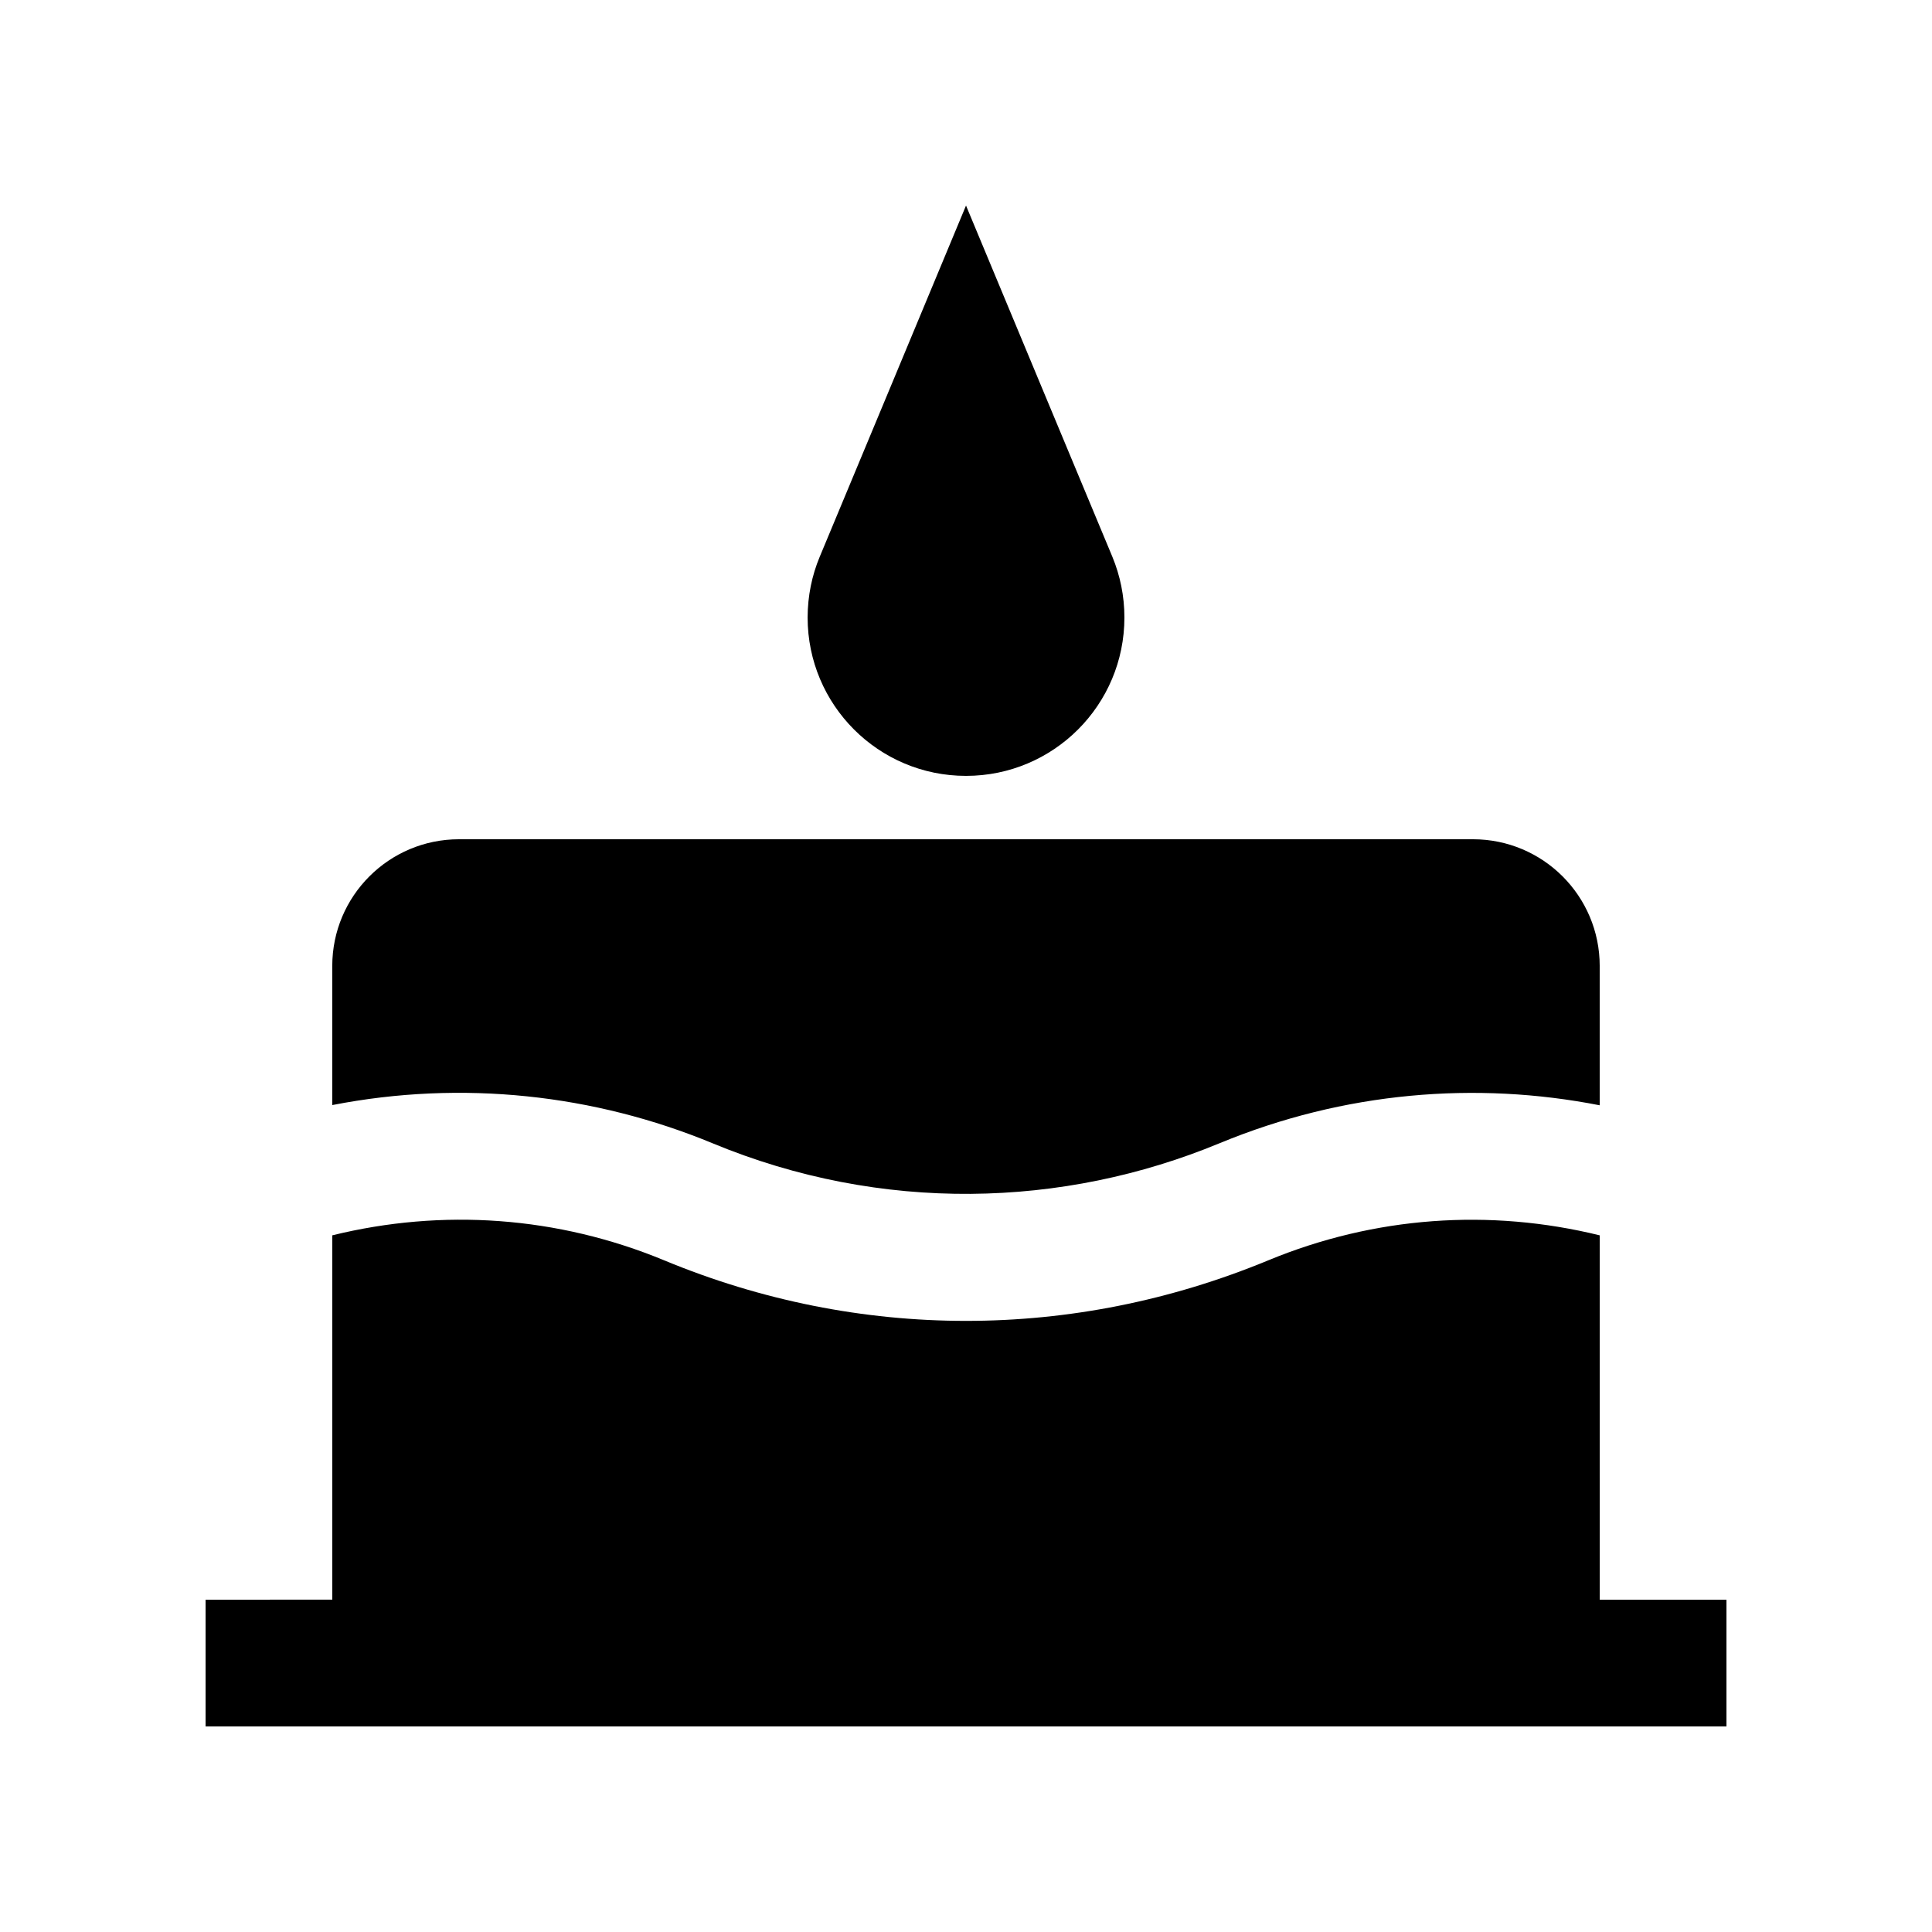
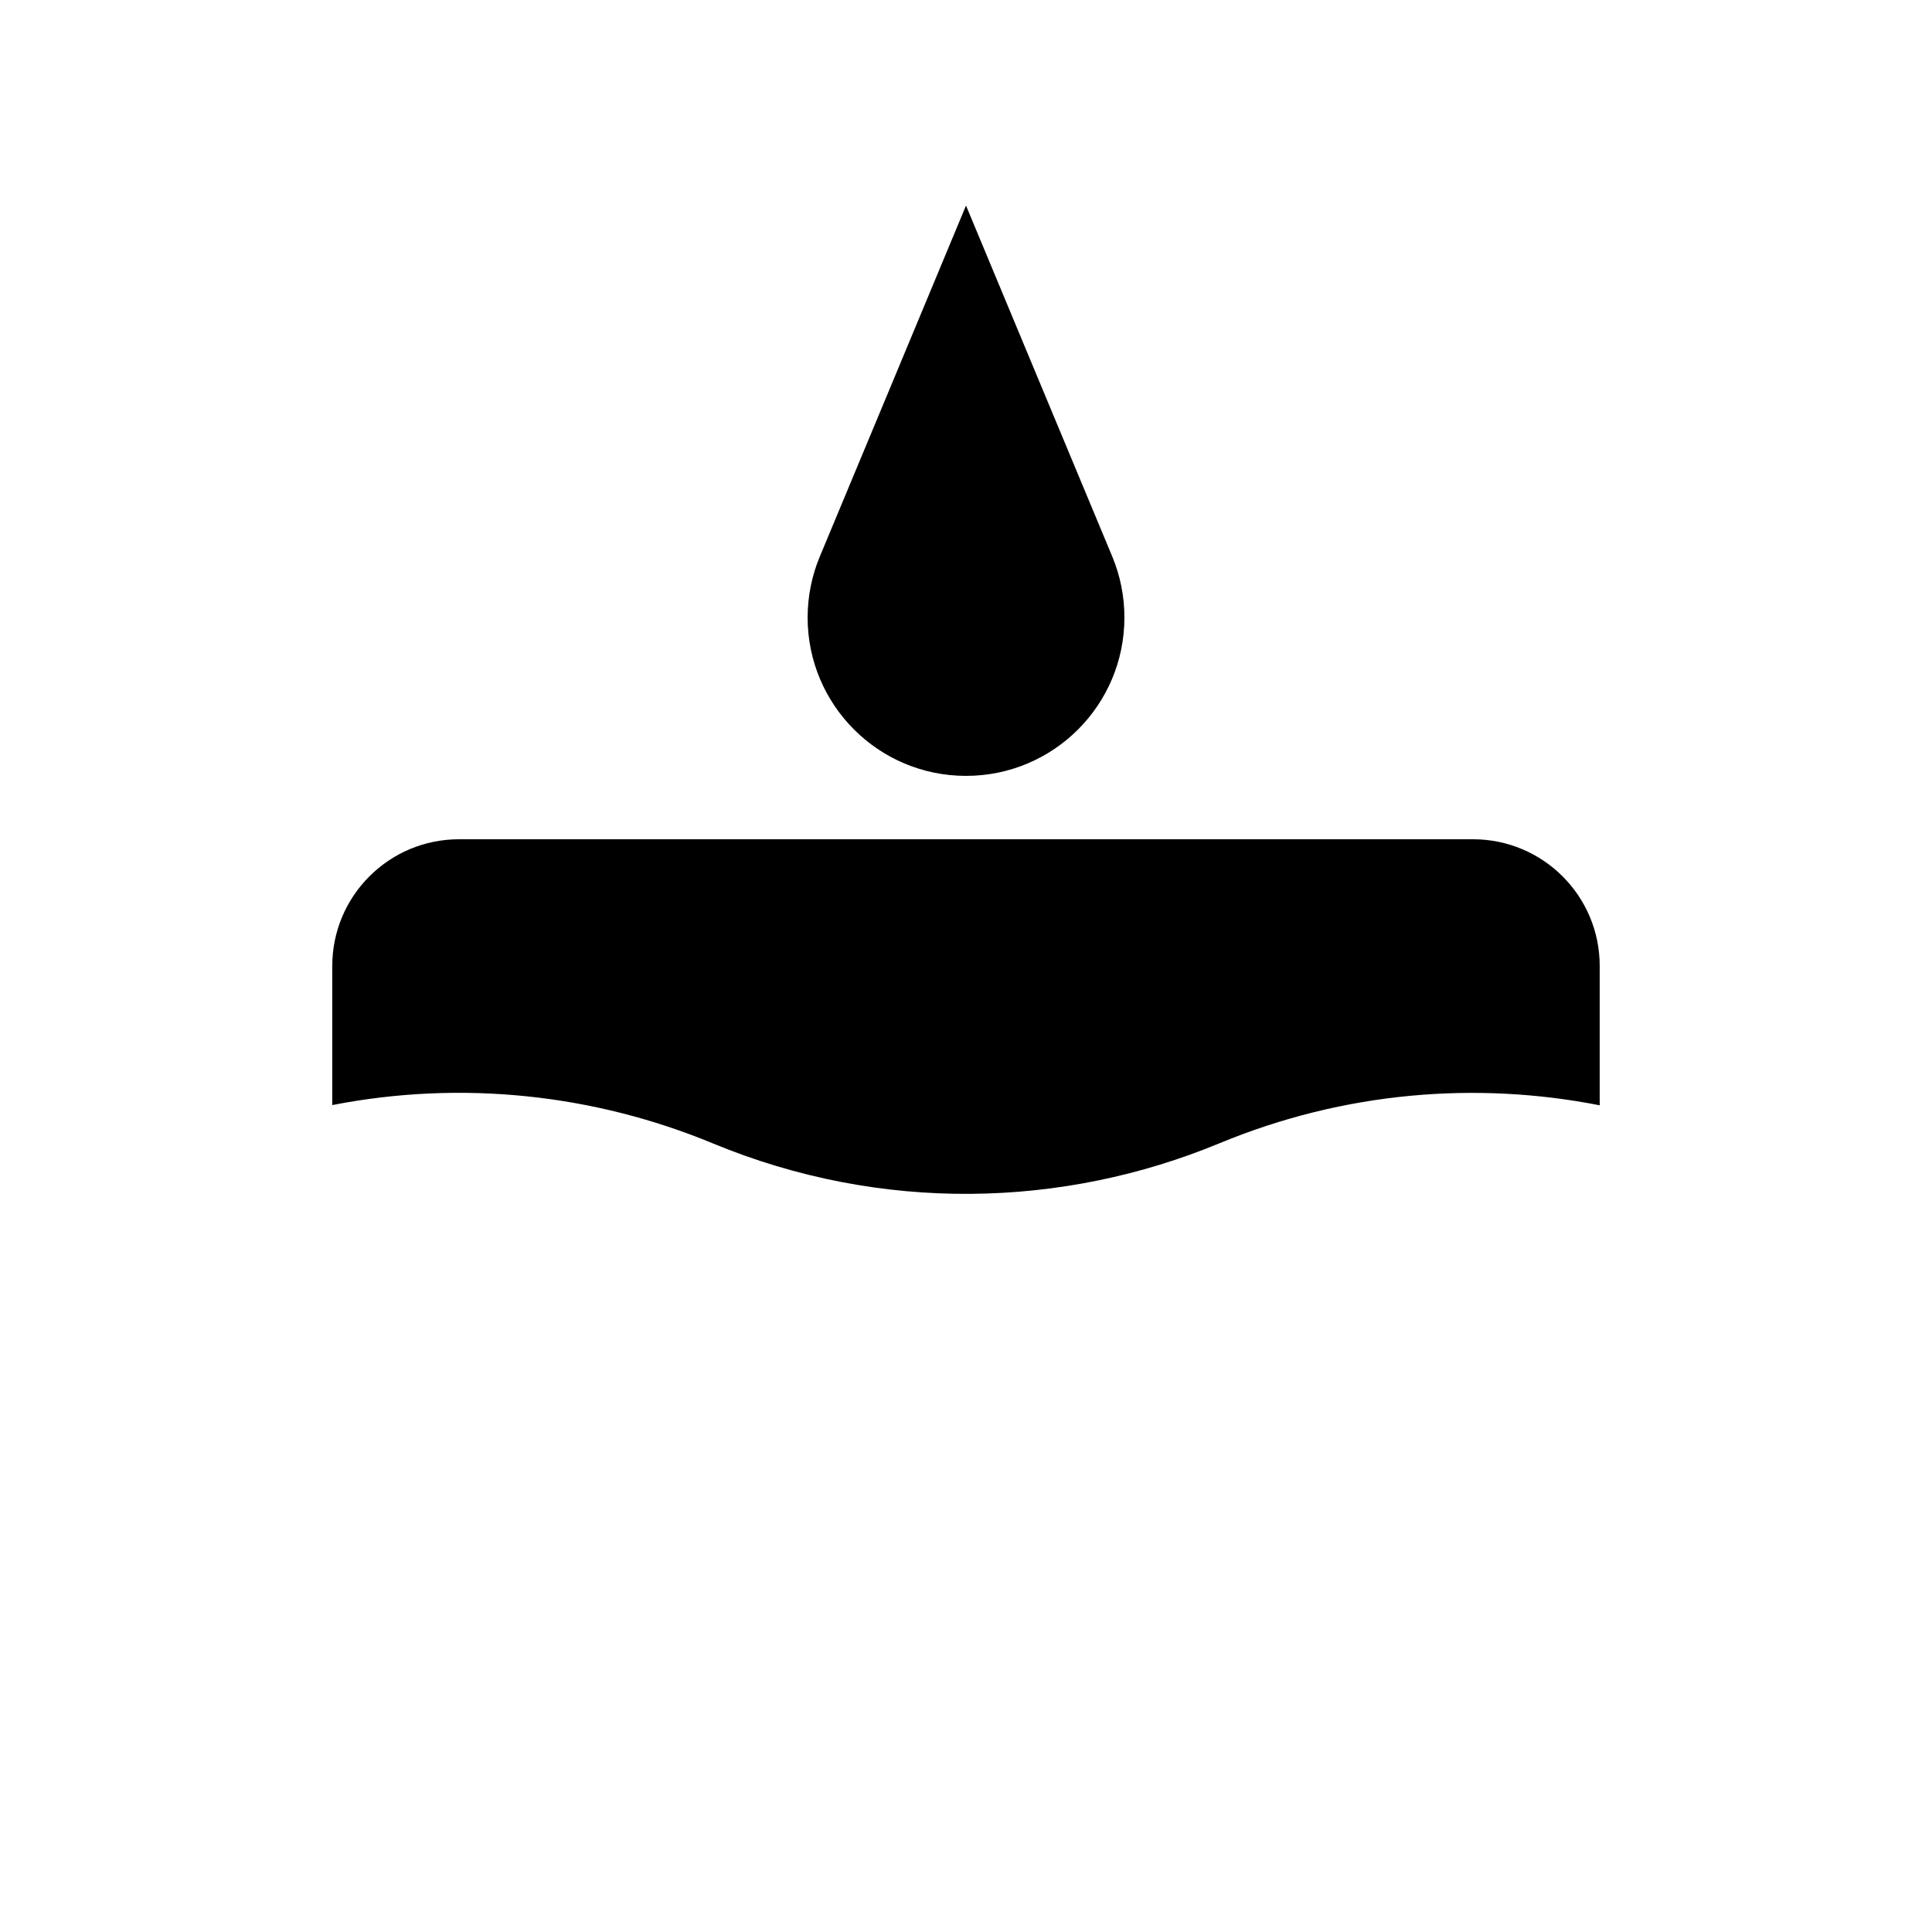
<svg xmlns="http://www.w3.org/2000/svg" fill="#000000" width="800px" height="800px" version="1.1" viewBox="144 144 512 512">
  <g>
    <path d="m361.23 291.56c-2.066 4.957-3.188 10.367-3.203 16.078 0.012 23.191 18.785 41.977 41.977 41.977 23.199 0 41.977-18.785 41.977-41.977 0-5.684-1.137-11.117-3.188-16.078-0.004 0.031-38.789-93.086-38.789-93.086s-38.758 93.117-38.773 93.086z" />
    <path d="m332.84 446.98c44.77 18.566 92.855 17.176 134.33 0 33.105-13.707 68.035-16.48 100.77-10.066v-36.914c0-18.57-15.039-33.59-33.594-33.59h-268.7c-18.555 0-33.594 15.039-33.594 33.59v36.855c34.512-6.738 69.523-2.812 100.79 10.125z" />
-     <path d="m567.95 471.38c-29.152-7.164-59.668-5.047-87.914 6.648-25.816 10.676-52.898 16.02-80.016 16.02-27.113 0-54.215-5.344-80.016-16.051-28.238-11.688-58.781-13.793-87.945-6.621v96.551l-33.578 0.004v33.59h403.05v-33.59h-33.578z" />
  </g>
</svg>